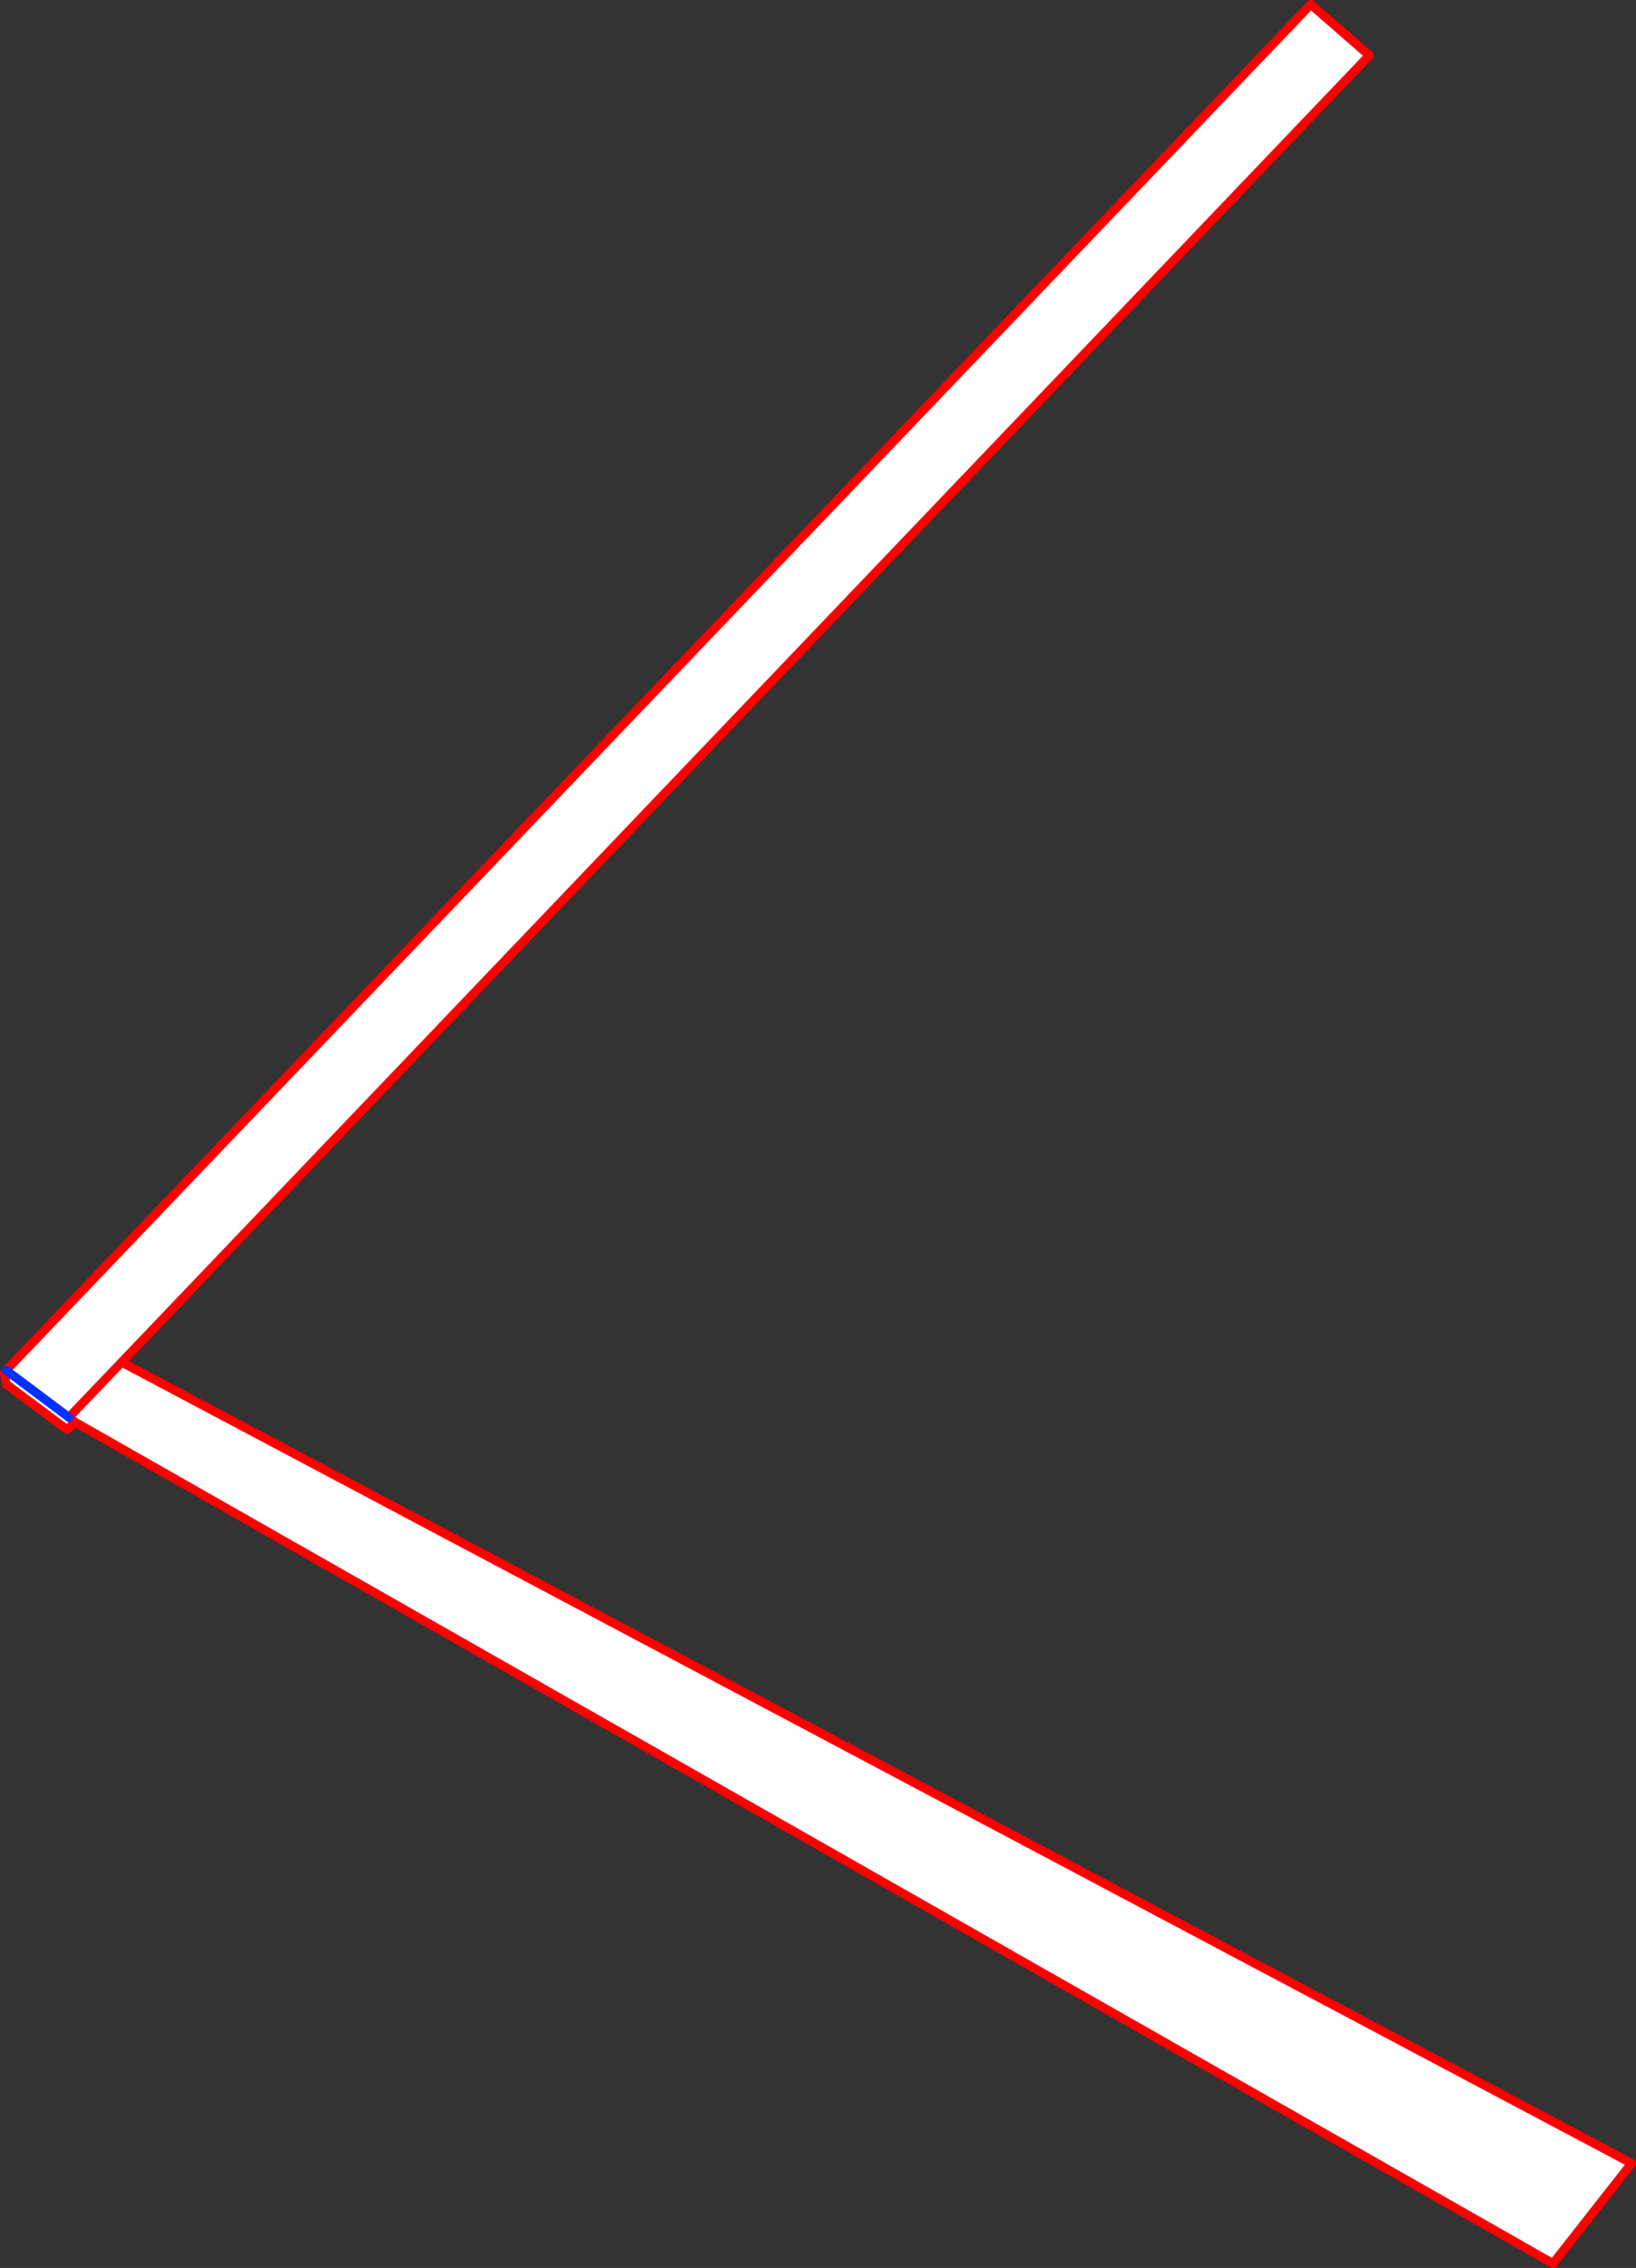
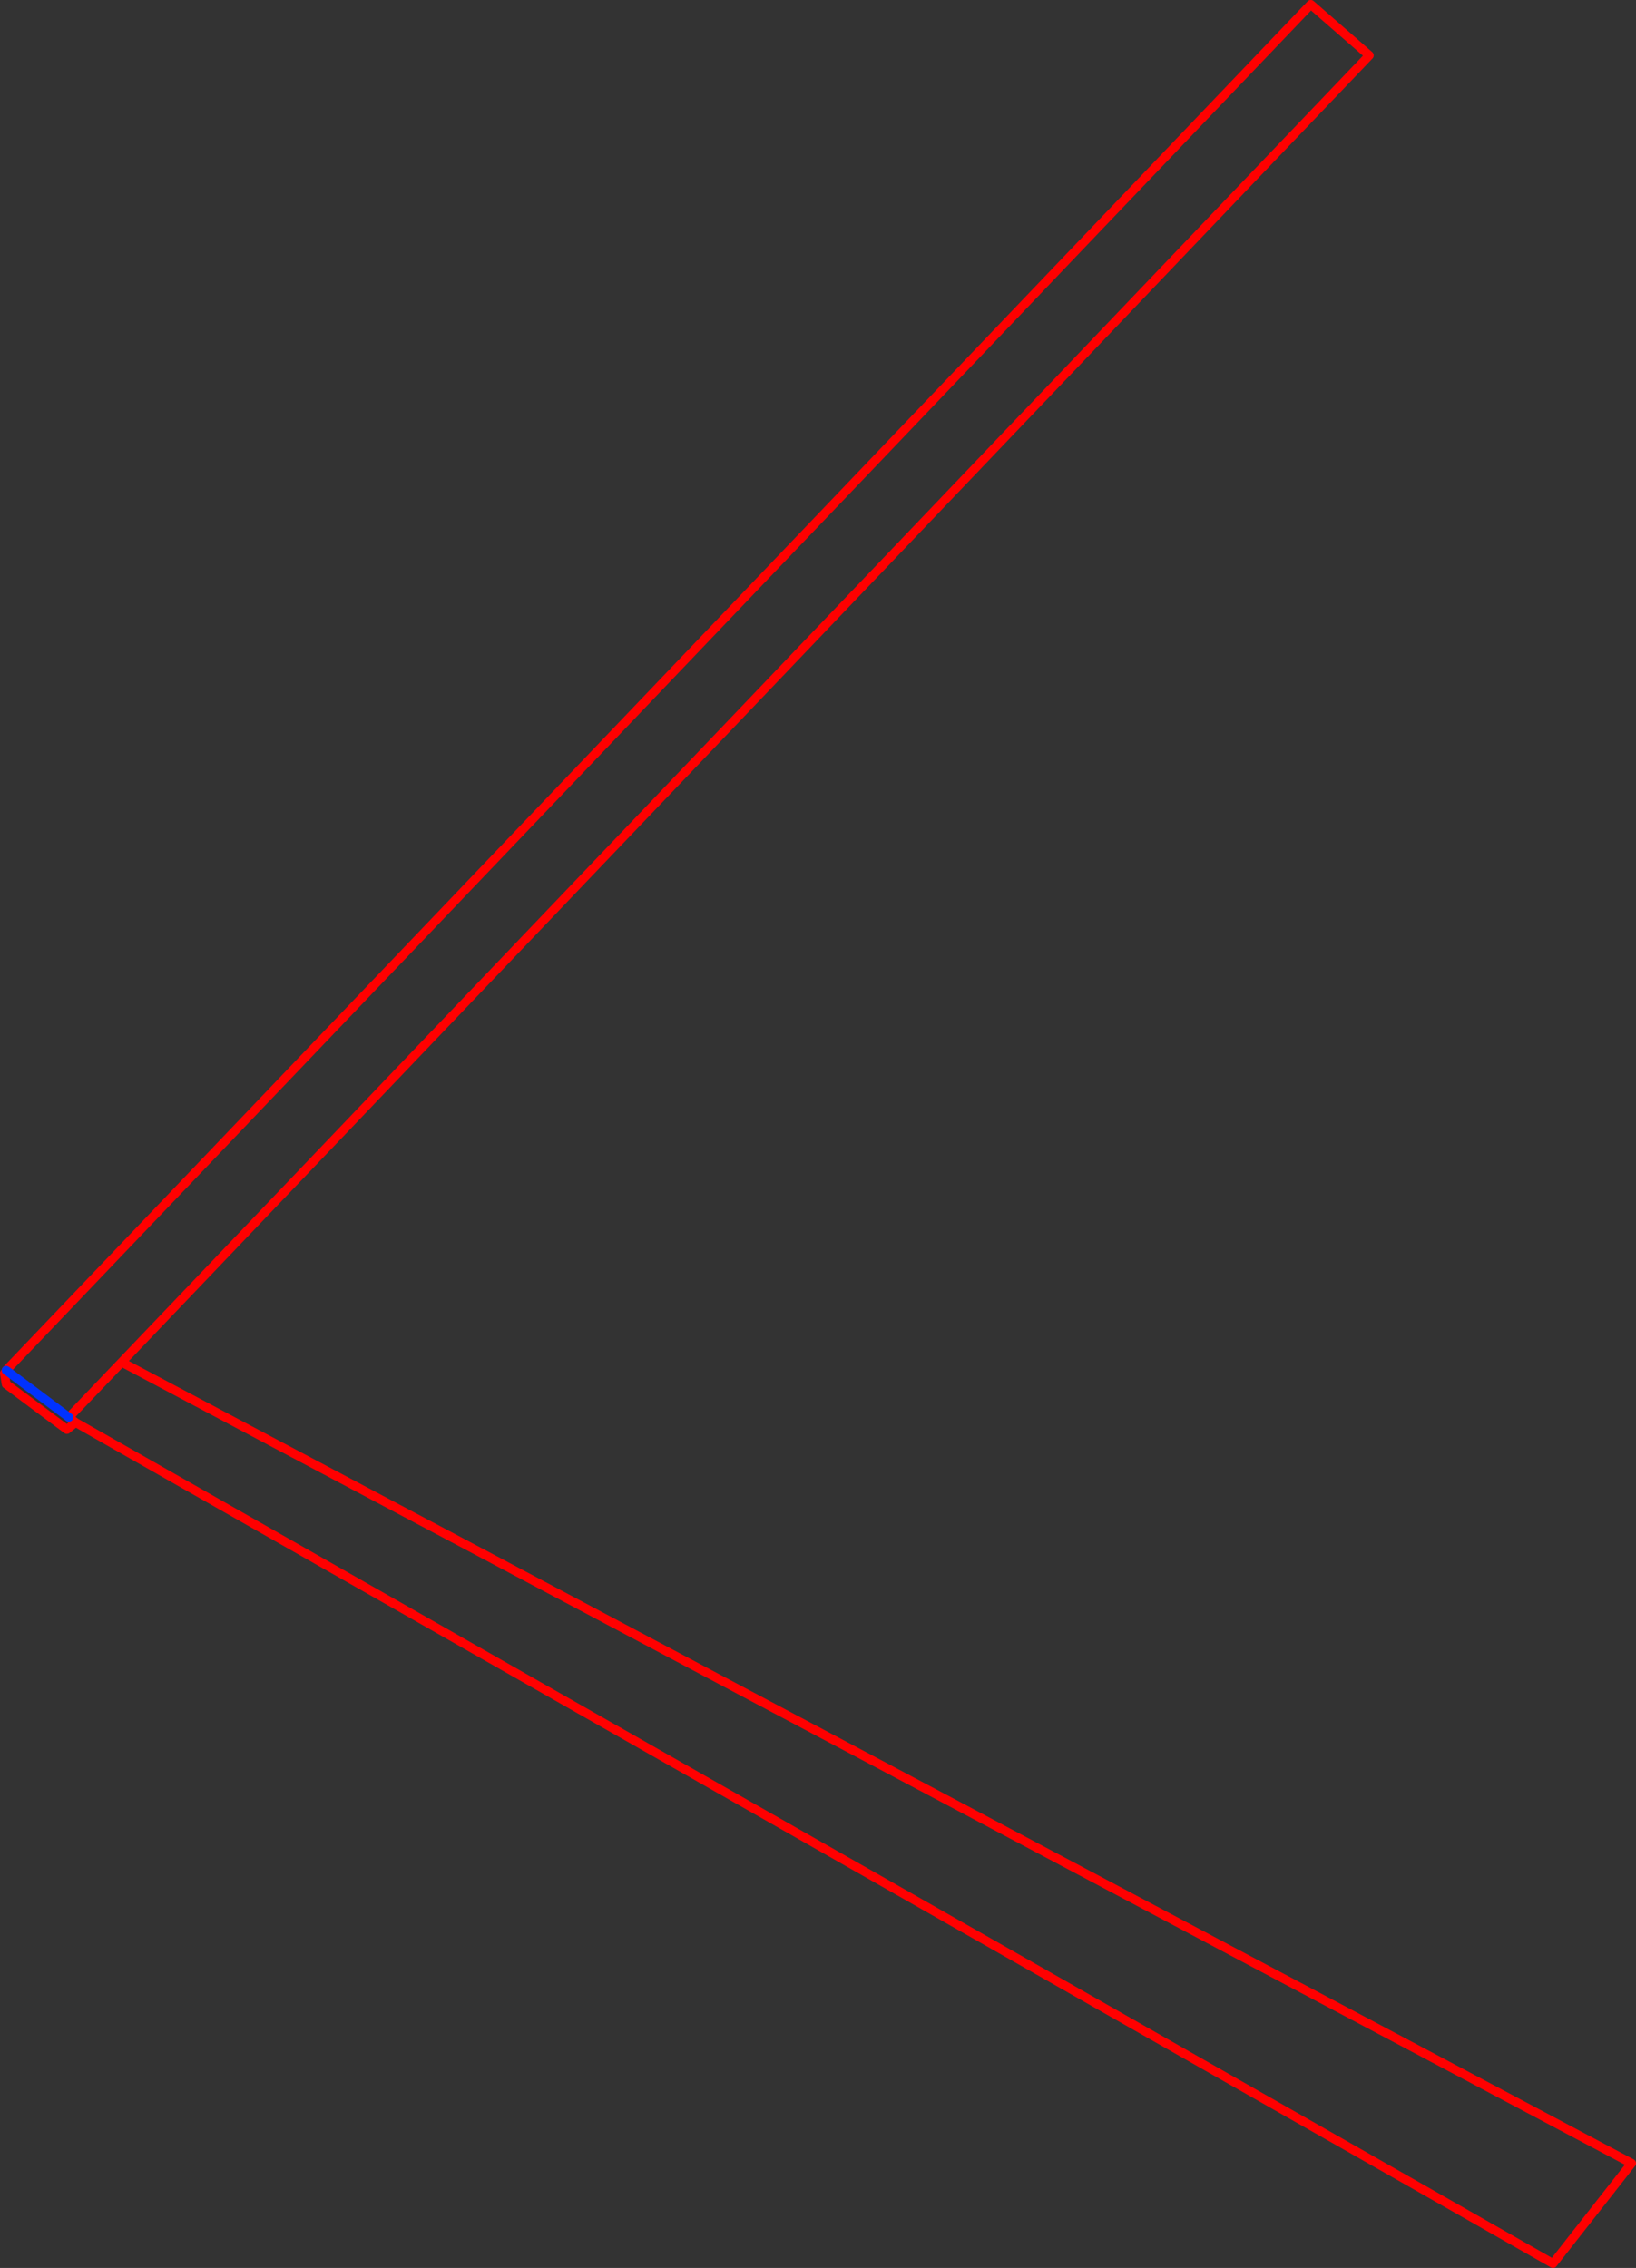
<svg xmlns="http://www.w3.org/2000/svg" height="513.65px" width="370.5px">
  <rect width="100%" height="100%" fill="#333333" stroke="none" />
  <g transform="matrix(1.0, 0.0, 0.0, 1.0, 22.3, 169.65)">
-     <path d="M-20.9 140.7 L274.55 -168.65 287.8 -157.1 5.4 138.7 5.9 139.2 347.2 320.3 329.4 343.0 -5.2 152.5 -6.55 151.2 -6.7 151.35 -20.9 140.7 -6.7 151.35 -5.5 152.75 -7.15 154.1 -20.9 143.85 -21.3 141.35 -20.9 140.7 M5.4 138.7 L-6.55 151.2 5.4 138.7" fill="#ffffff" fill-rule="evenodd" stroke="none" />
    <path d="M-20.9 140.7 L274.55 -168.65 287.8 -157.1 5.4 138.7 -6.55 151.2 -6.7 151.35 -5.2 152.5 -5.5 152.75 -7.15 154.1 -20.9 143.85 -21.3 141.35 M5.9 139.2 L347.2 320.3 329.4 343.0 -5.2 152.5" fill="none" stroke="#ff0000" stroke-linecap="round" stroke-linejoin="round" stroke-width="2.0" />
    <path d="M-20.9 140.7 L-6.7 151.35" fill="none" stroke="#0032ff" stroke-linecap="round" stroke-linejoin="round" stroke-width="2.0" />
  </g>
</svg>